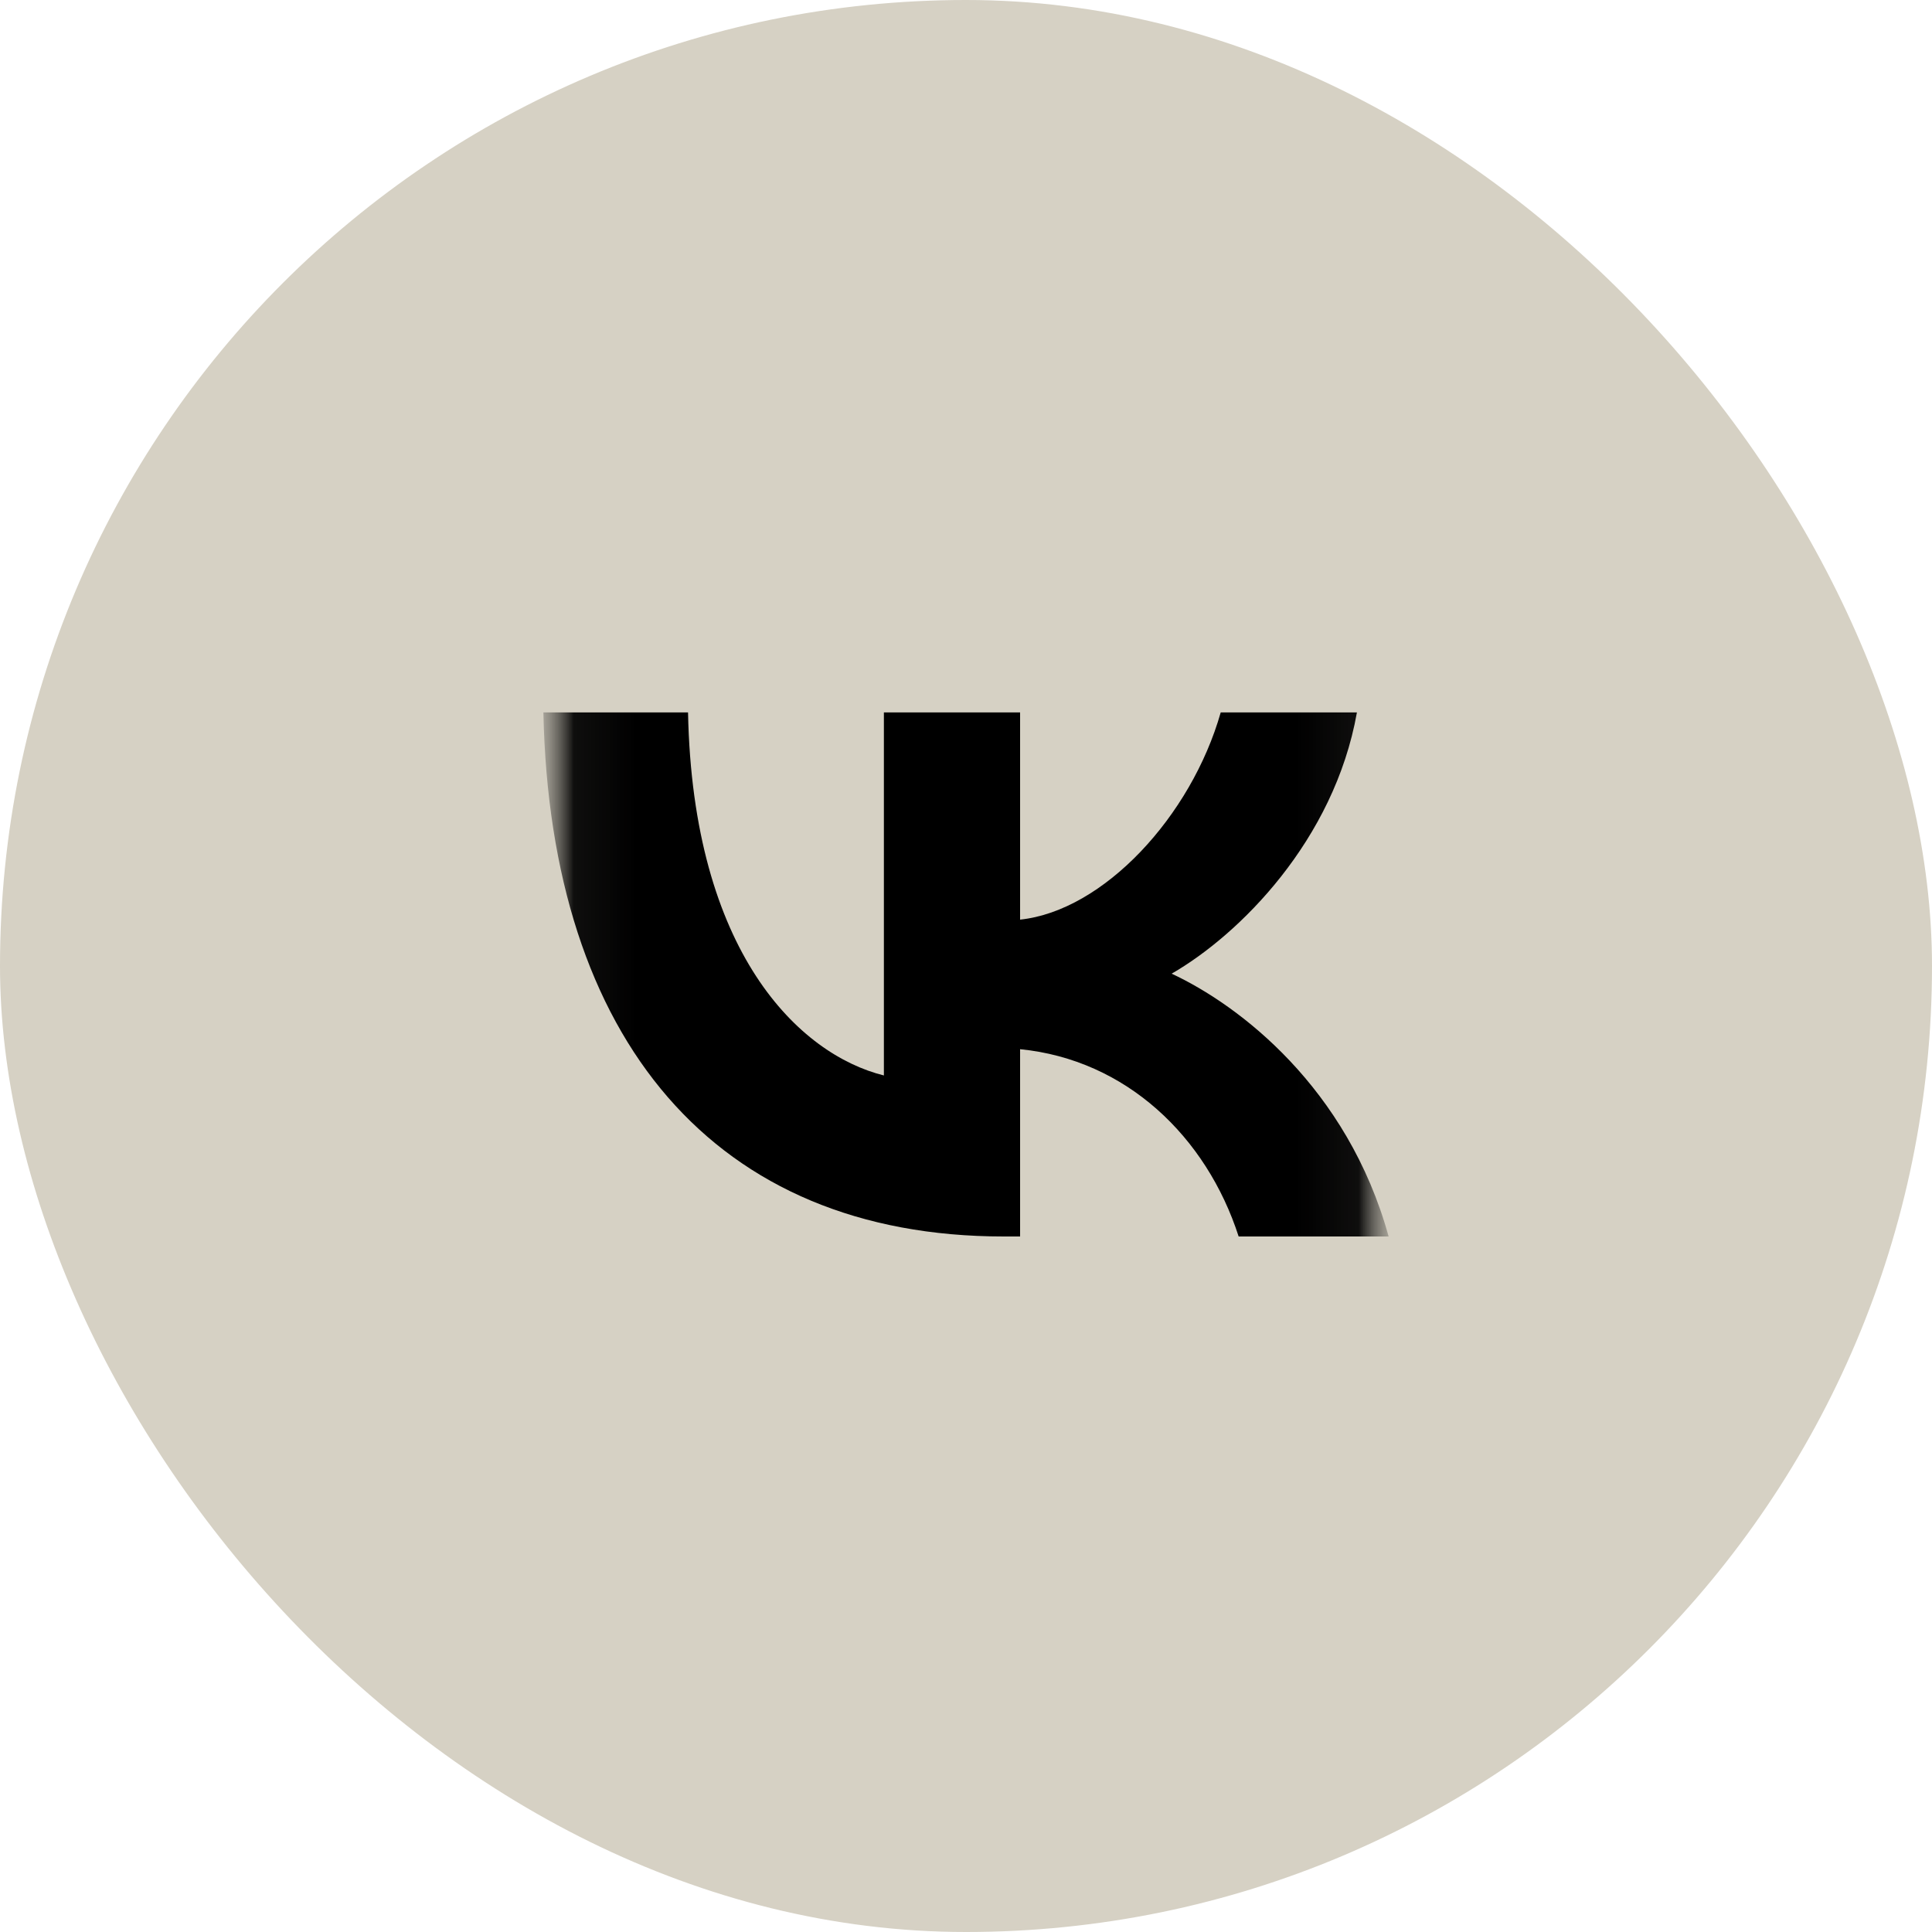
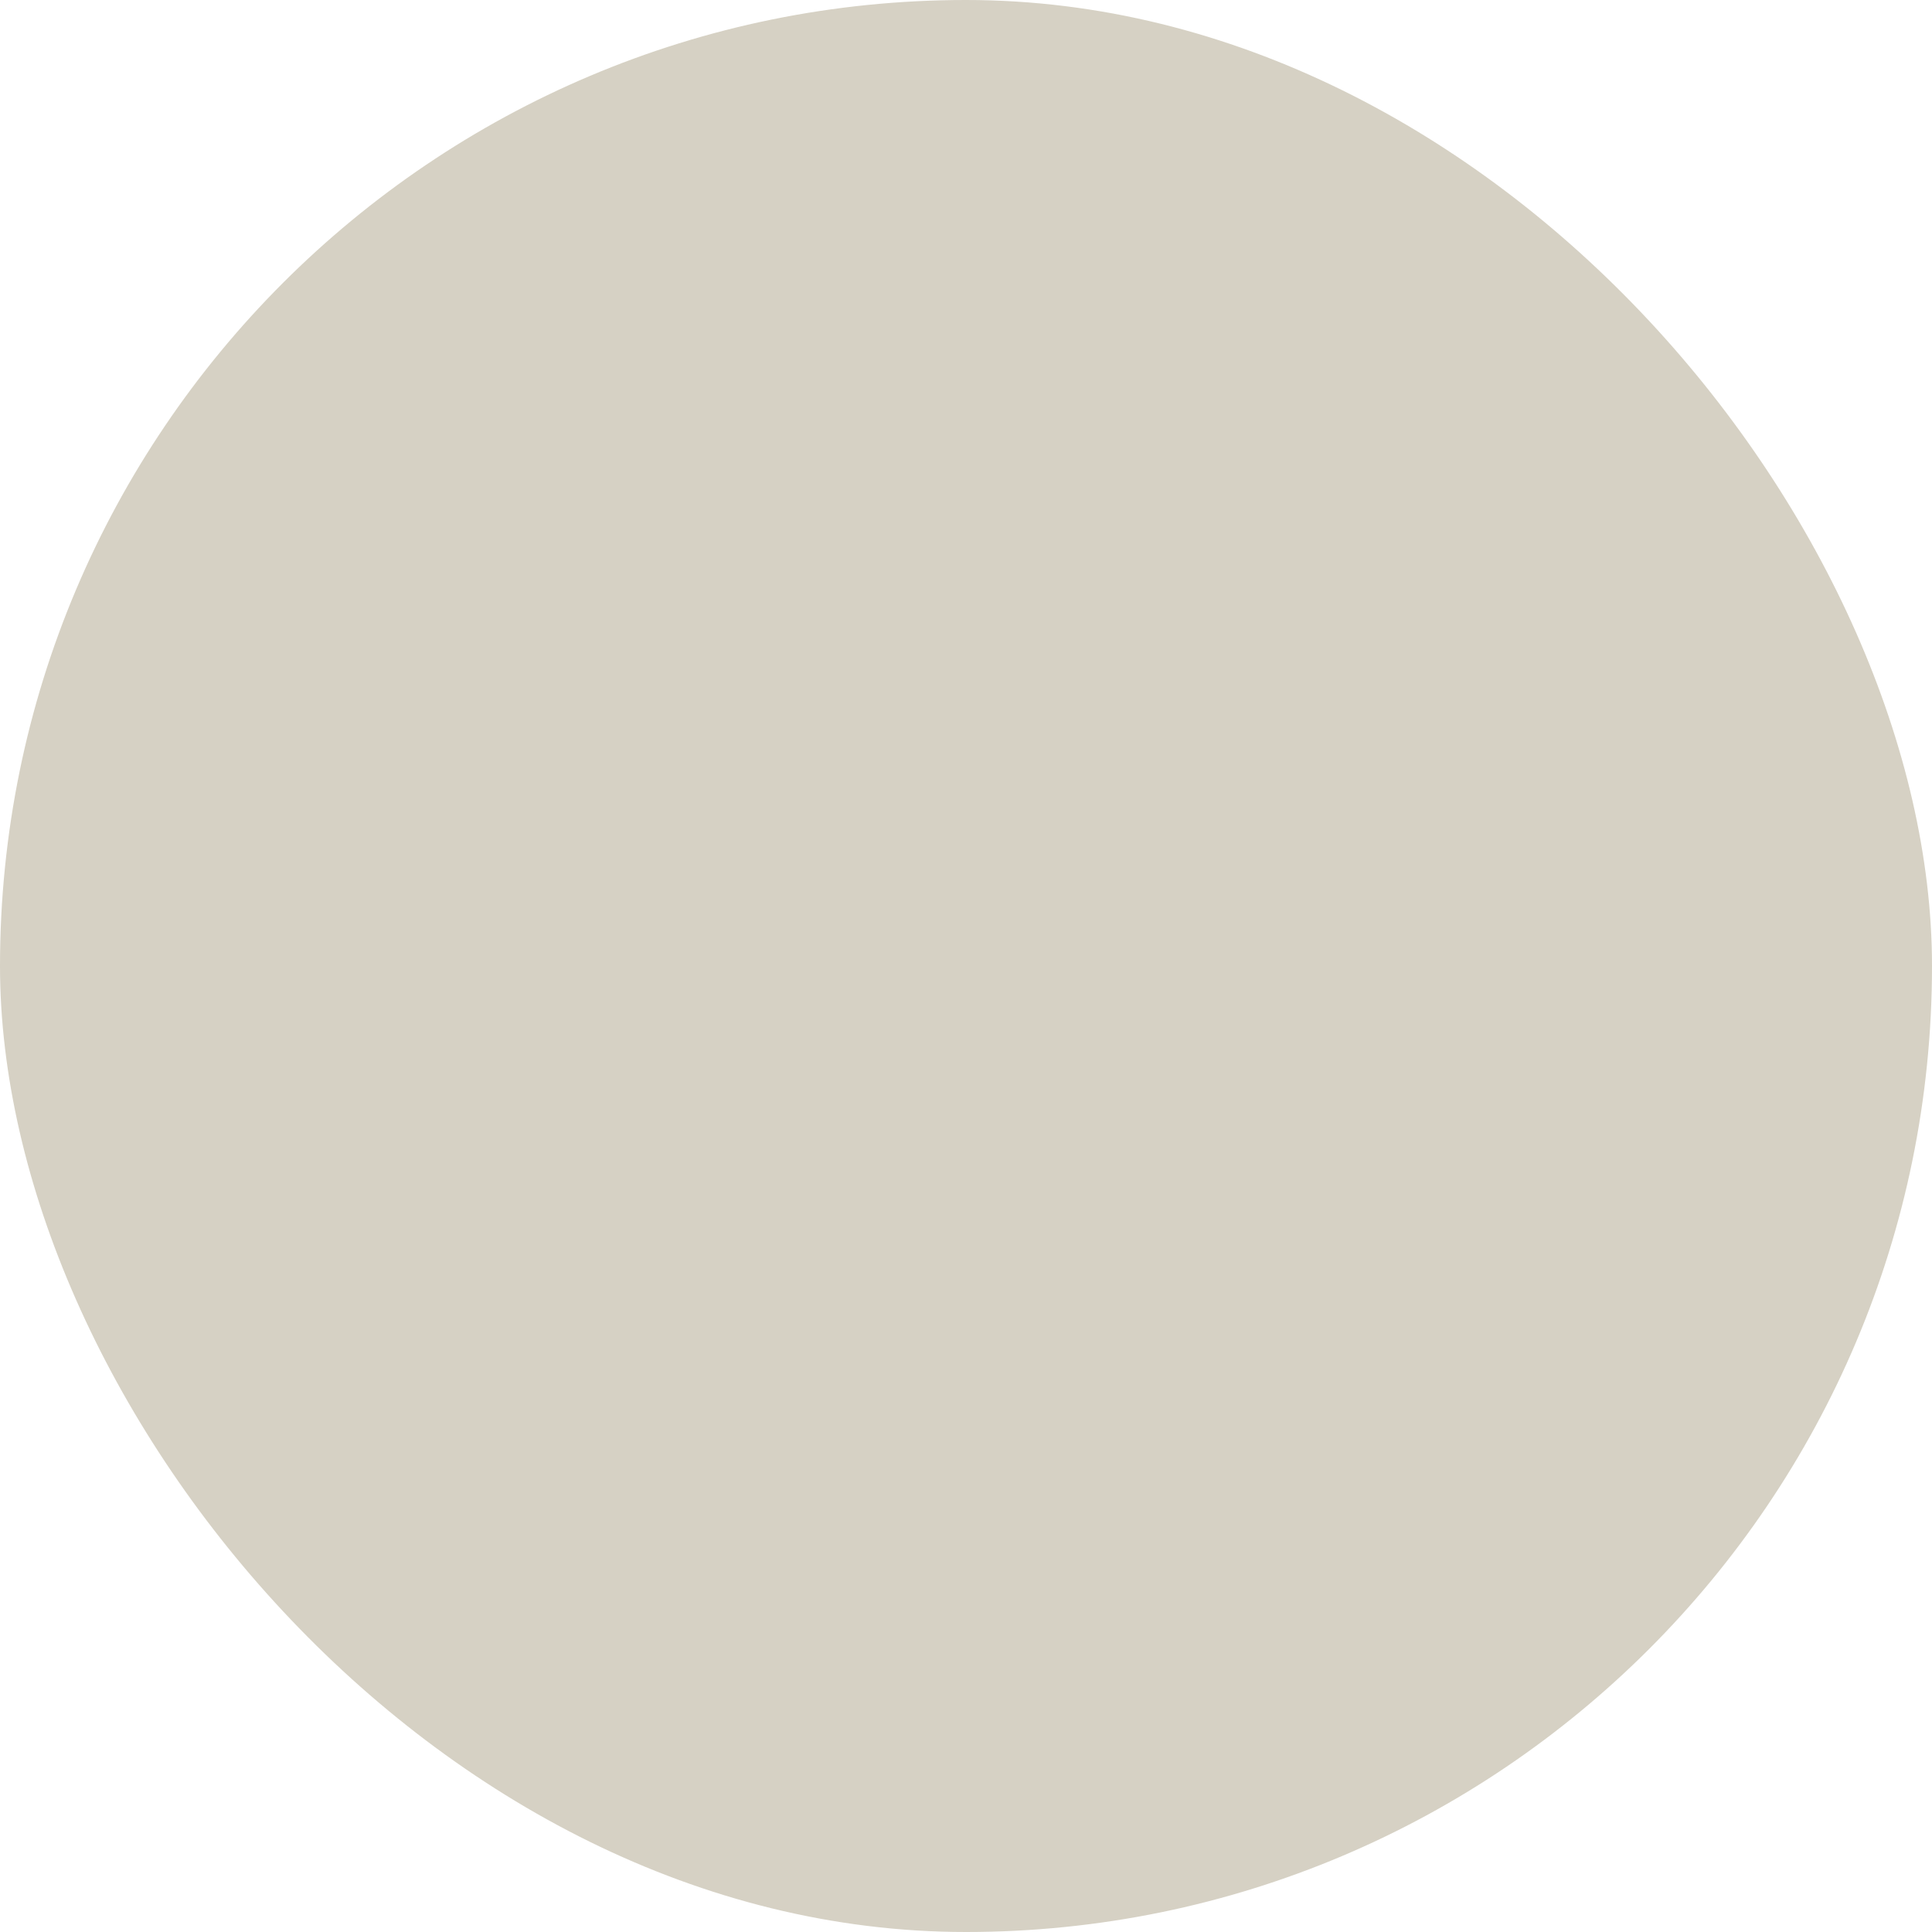
<svg xmlns="http://www.w3.org/2000/svg" width="32" height="32" viewBox="0 0 32 32" fill="none">
  <rect width="32" height="32" rx="16" fill="#D6D1C4" />
  <mask id="mask0_24_321" style="mask-type:luminance" maskUnits="userSpaceOnUse" x="9" y="9" width="14" height="14">
-     <path d="M23 9H9V23H23V9Z" fill="white" />
+     <path d="M23 9H9V23V9Z" fill="white" />
  </mask>
  <g mask="url(#mask0_24_321)">
    <mask id="mask1_24_321" style="mask-type:luminance" maskUnits="userSpaceOnUse" x="9" y="9" width="14" height="14">
      <path d="M22.931 9H9.069V23H22.931V9Z" fill="white" />
    </mask>
    <g mask="url(#mask1_24_321)">
-       <path d="M9 11.8C9.114 17.222 11.842 20.48 16.625 20.48H16.896V17.378C18.654 17.552 19.983 18.829 20.516 20.48H23C22.318 18.013 20.525 16.648 19.406 16.127C20.525 15.484 22.099 13.92 22.475 11.8H20.219C19.729 13.521 18.278 15.085 16.896 15.232V11.8H14.64V17.813C13.241 17.465 11.475 15.78 11.396 11.8H9Z" fill="black" />
-     </g>
+       </g>
  </g>
</svg>